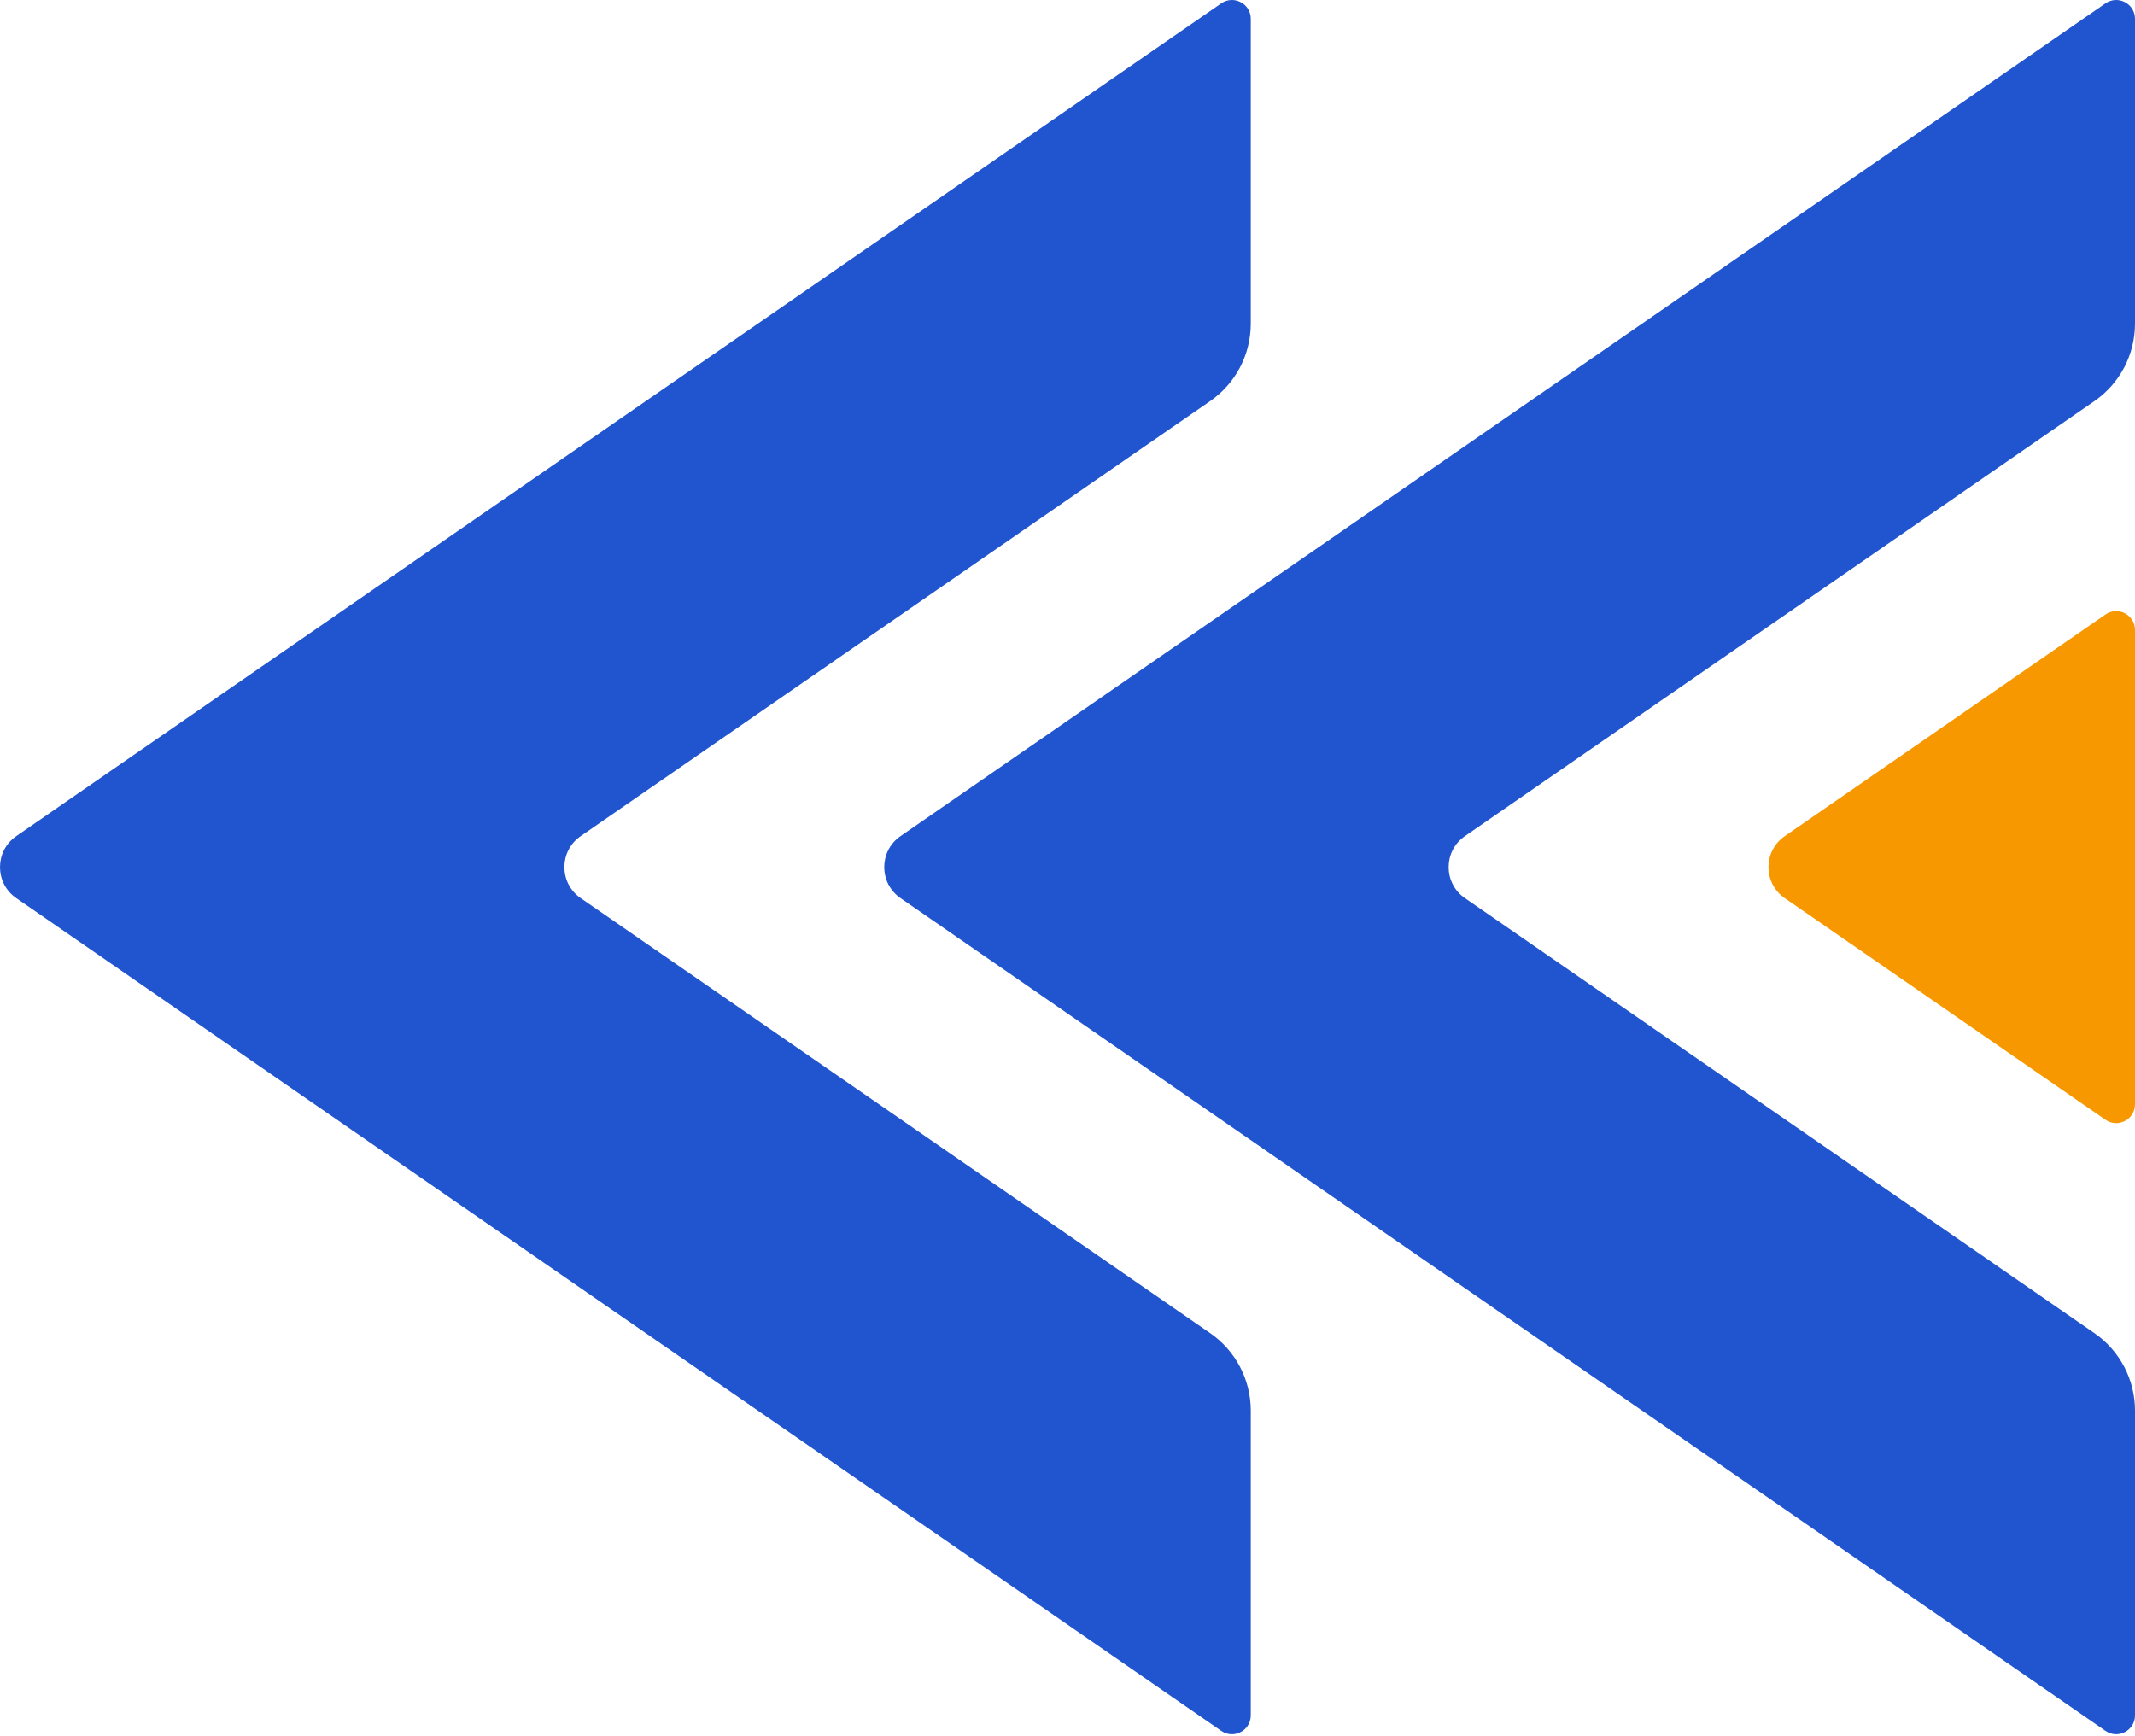
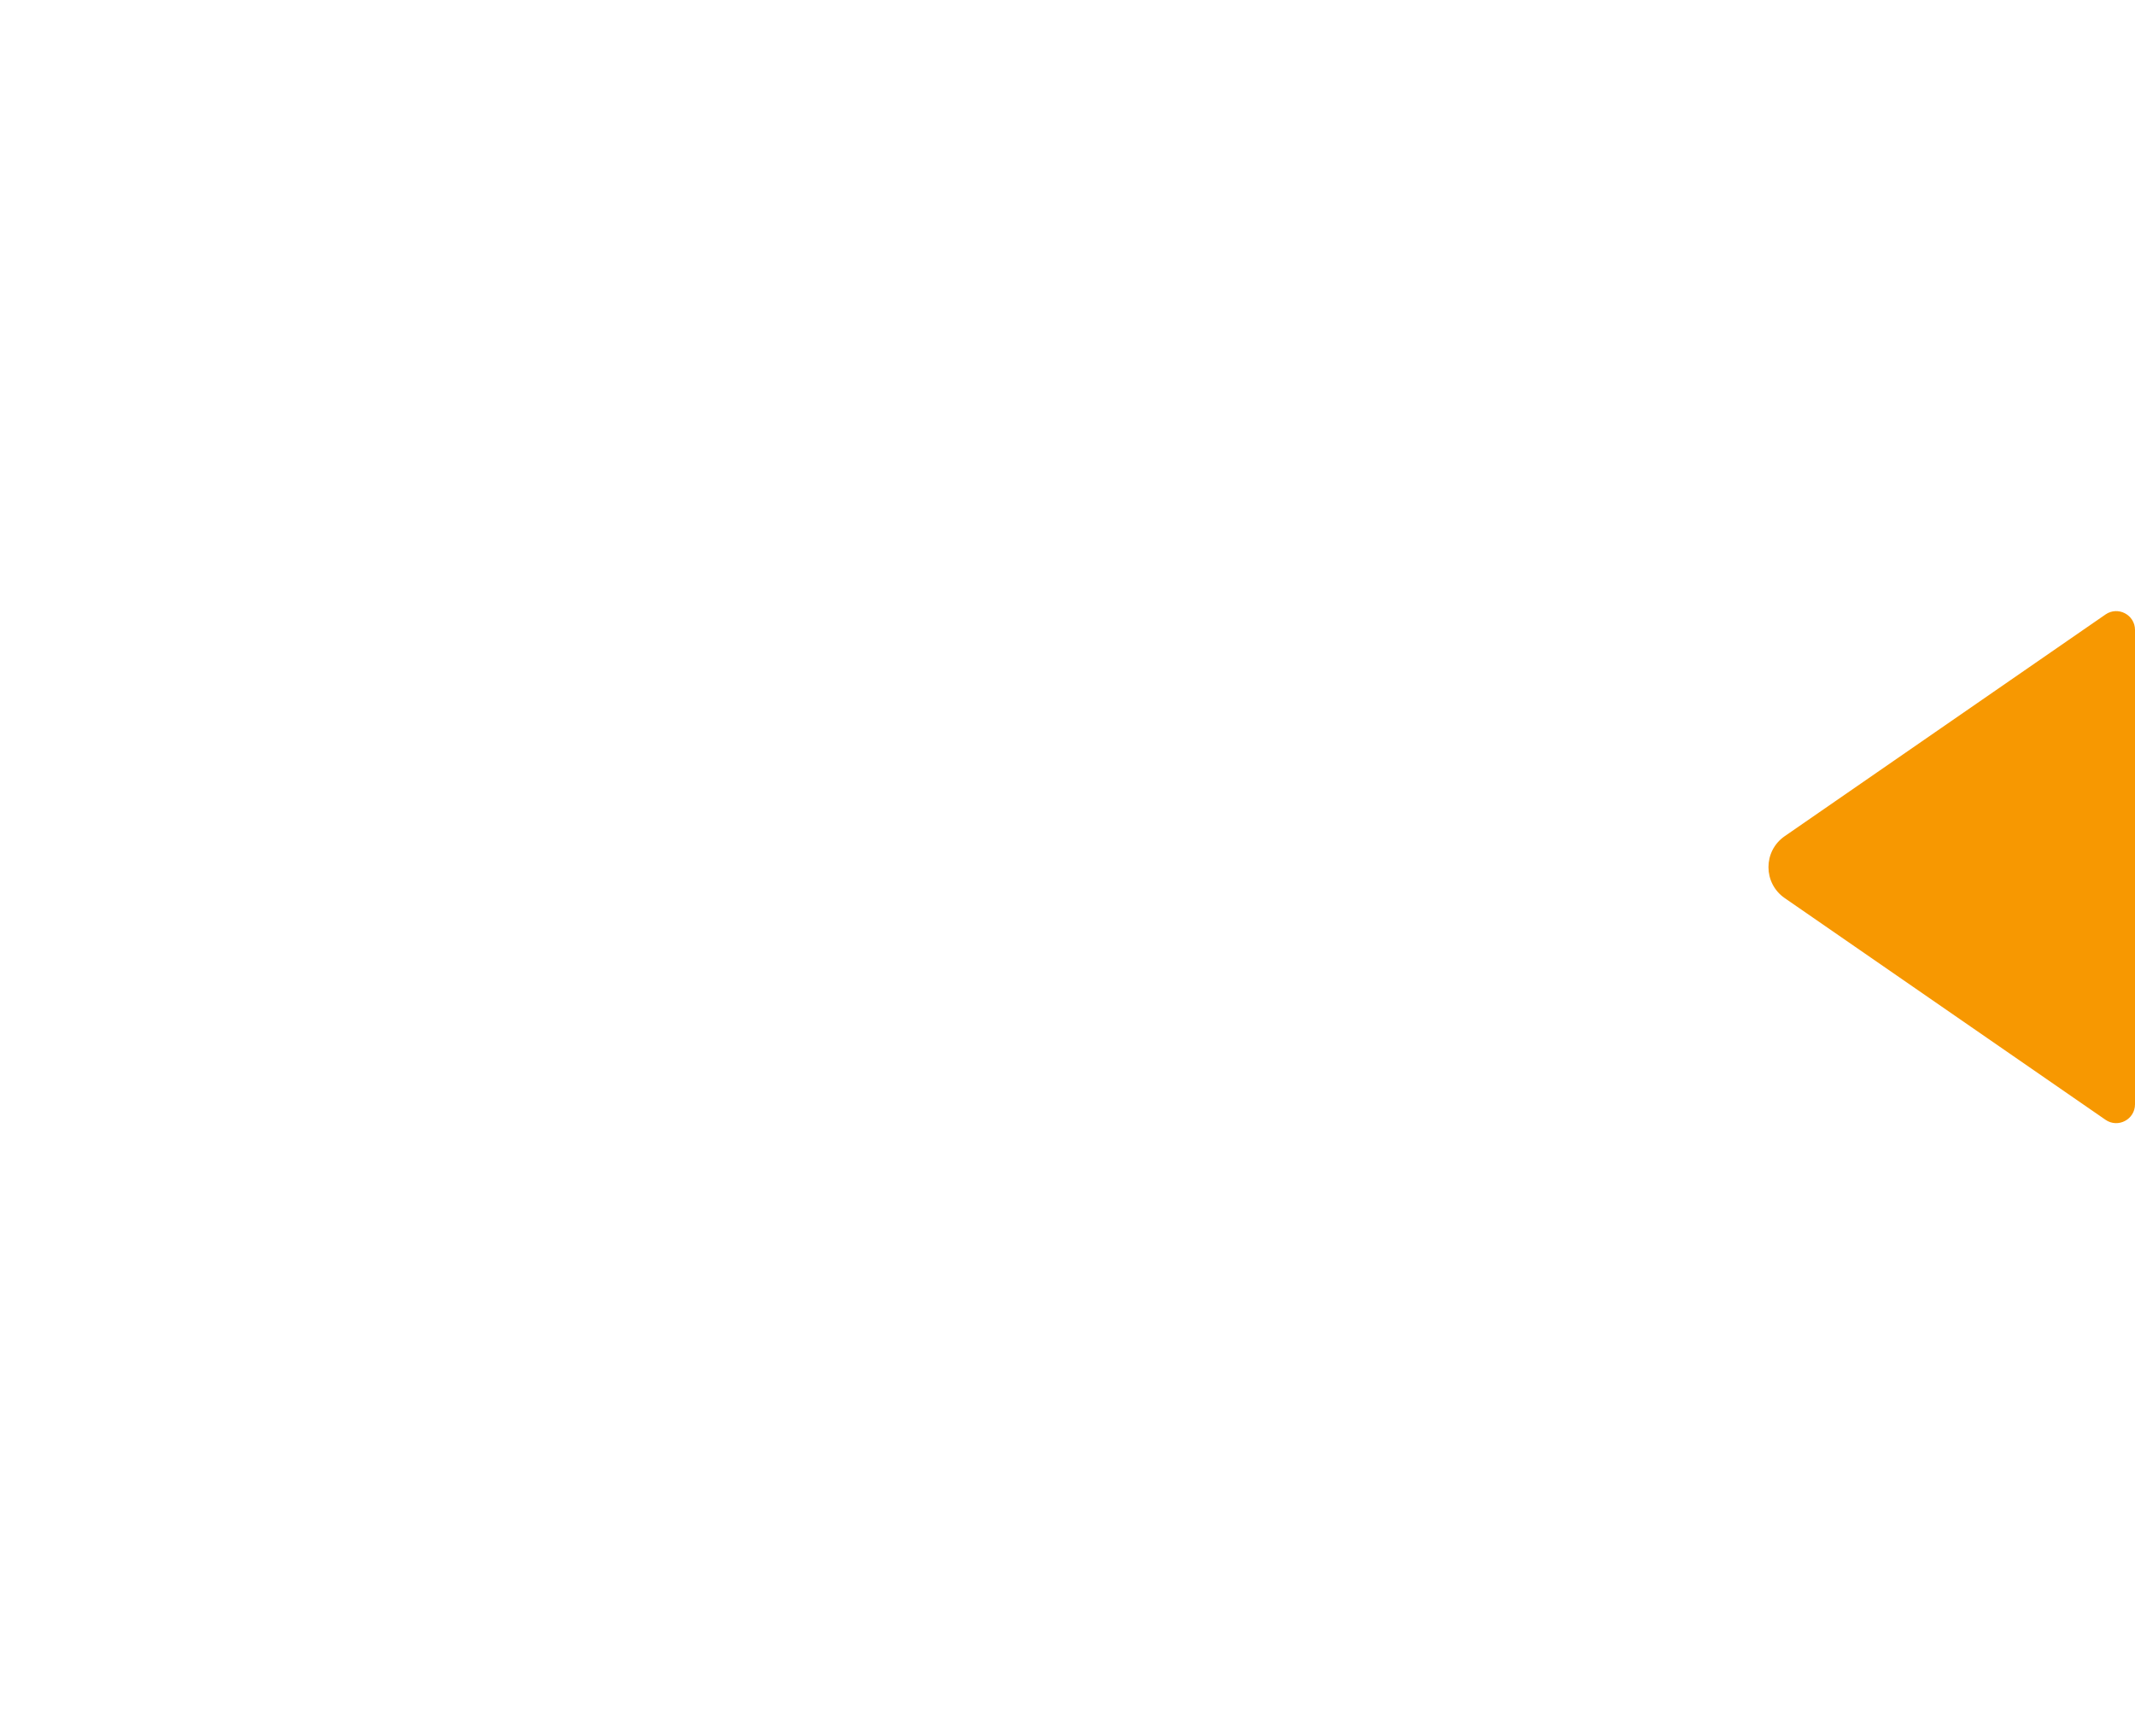
<svg xmlns="http://www.w3.org/2000/svg" width="642" height="522" viewBox="0 0 642 522" fill="none">
-   <path d="M4.881 270.079C-1.627 265.58 -1.627 255.962 4.881 251.463L367.235 1.013C370.987 -1.58 376.109 1.105 376.109 5.667V97.35C376.109 106.64 371.547 115.337 363.905 120.619L174.599 251.463C168.091 255.962 168.091 265.58 174.599 270.079L363.905 400.923C371.547 406.205 376.109 414.902 376.109 424.192V515.875C376.109 520.437 370.987 523.123 367.235 520.529L4.881 270.079Z" fill="#2154CF" />
-   <path d="M270.773 270.079C264.264 265.58 264.264 255.962 270.773 251.463L633.126 1.013C636.879 -1.58 642 1.105 642 5.667V97.35C642 106.64 637.439 115.337 629.797 120.619L440.49 251.463C433.982 255.962 433.982 265.58 440.49 270.079L629.797 400.923C637.439 406.205 642 414.902 642 424.192V515.875C642 520.437 636.879 523.123 633.126 520.529L270.773 270.079Z" fill="#2154CF" />
  <path d="M633.126 184.797C636.878 182.203 642 184.889 642 189.451V332.103C642 336.664 636.878 339.35 633.126 336.757L536.664 270.084C530.155 265.586 530.155 255.968 536.664 251.469L633.126 184.797Z" fill="#F79801" />
</svg>